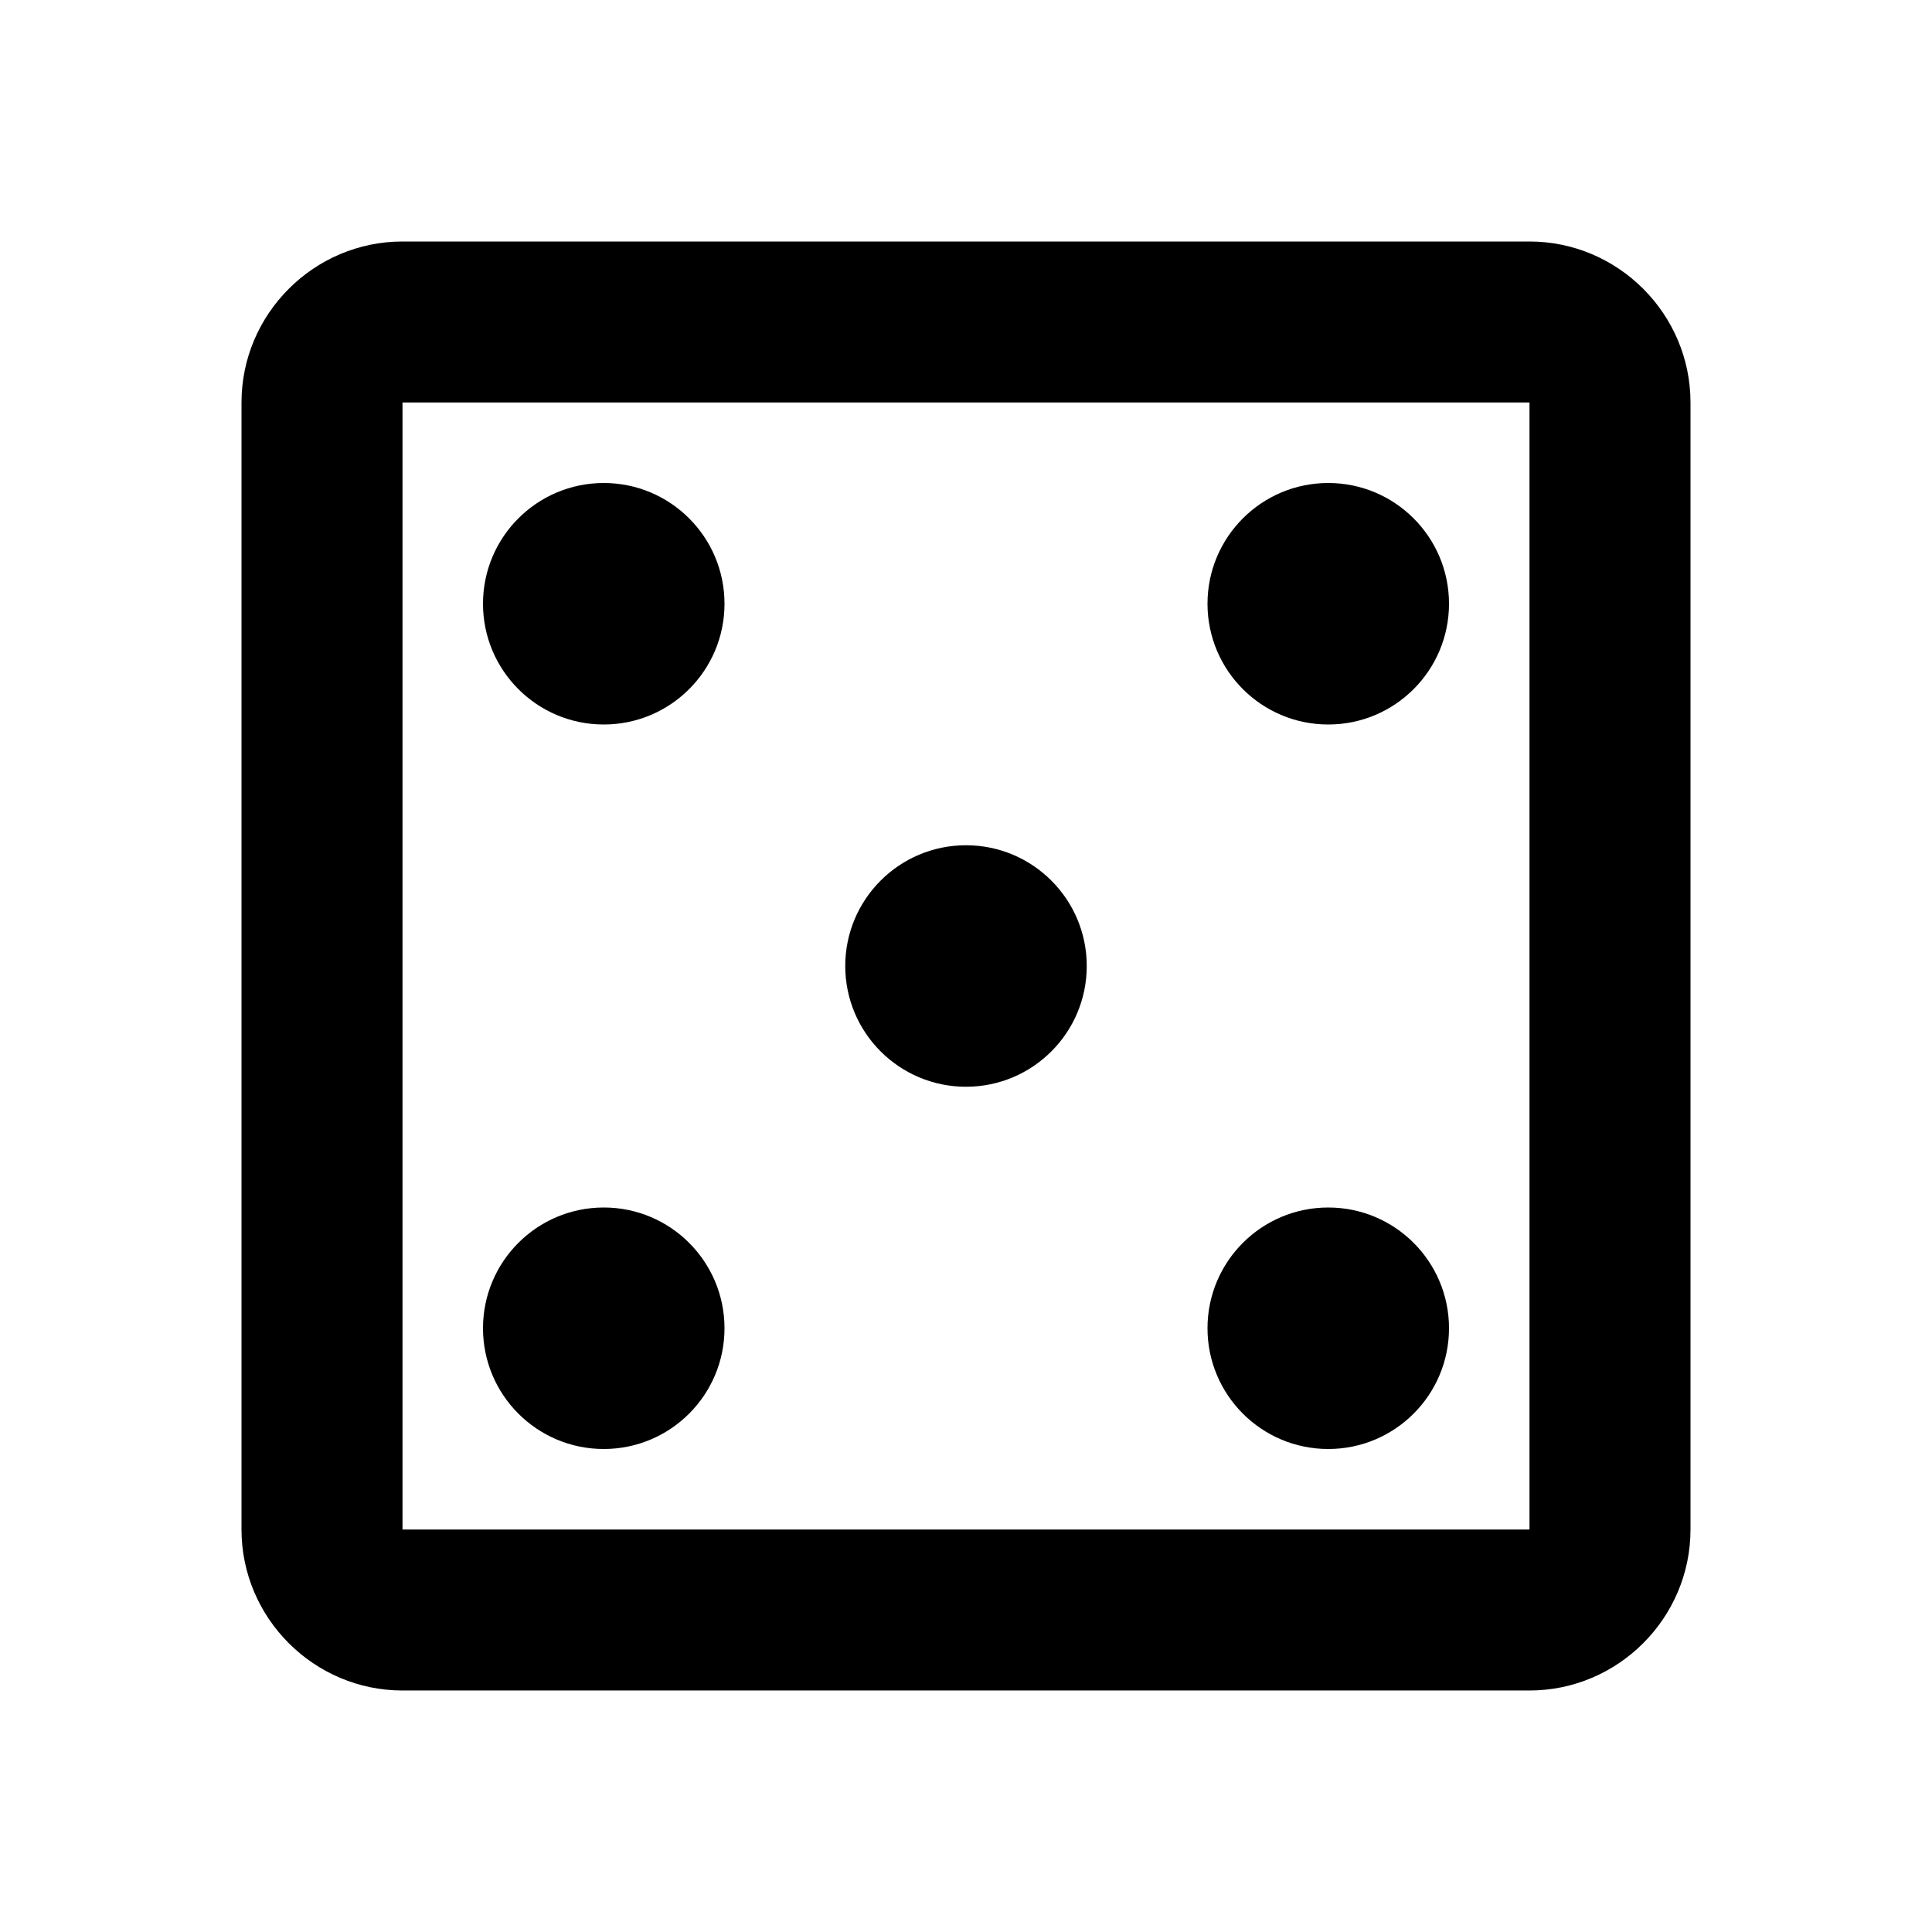
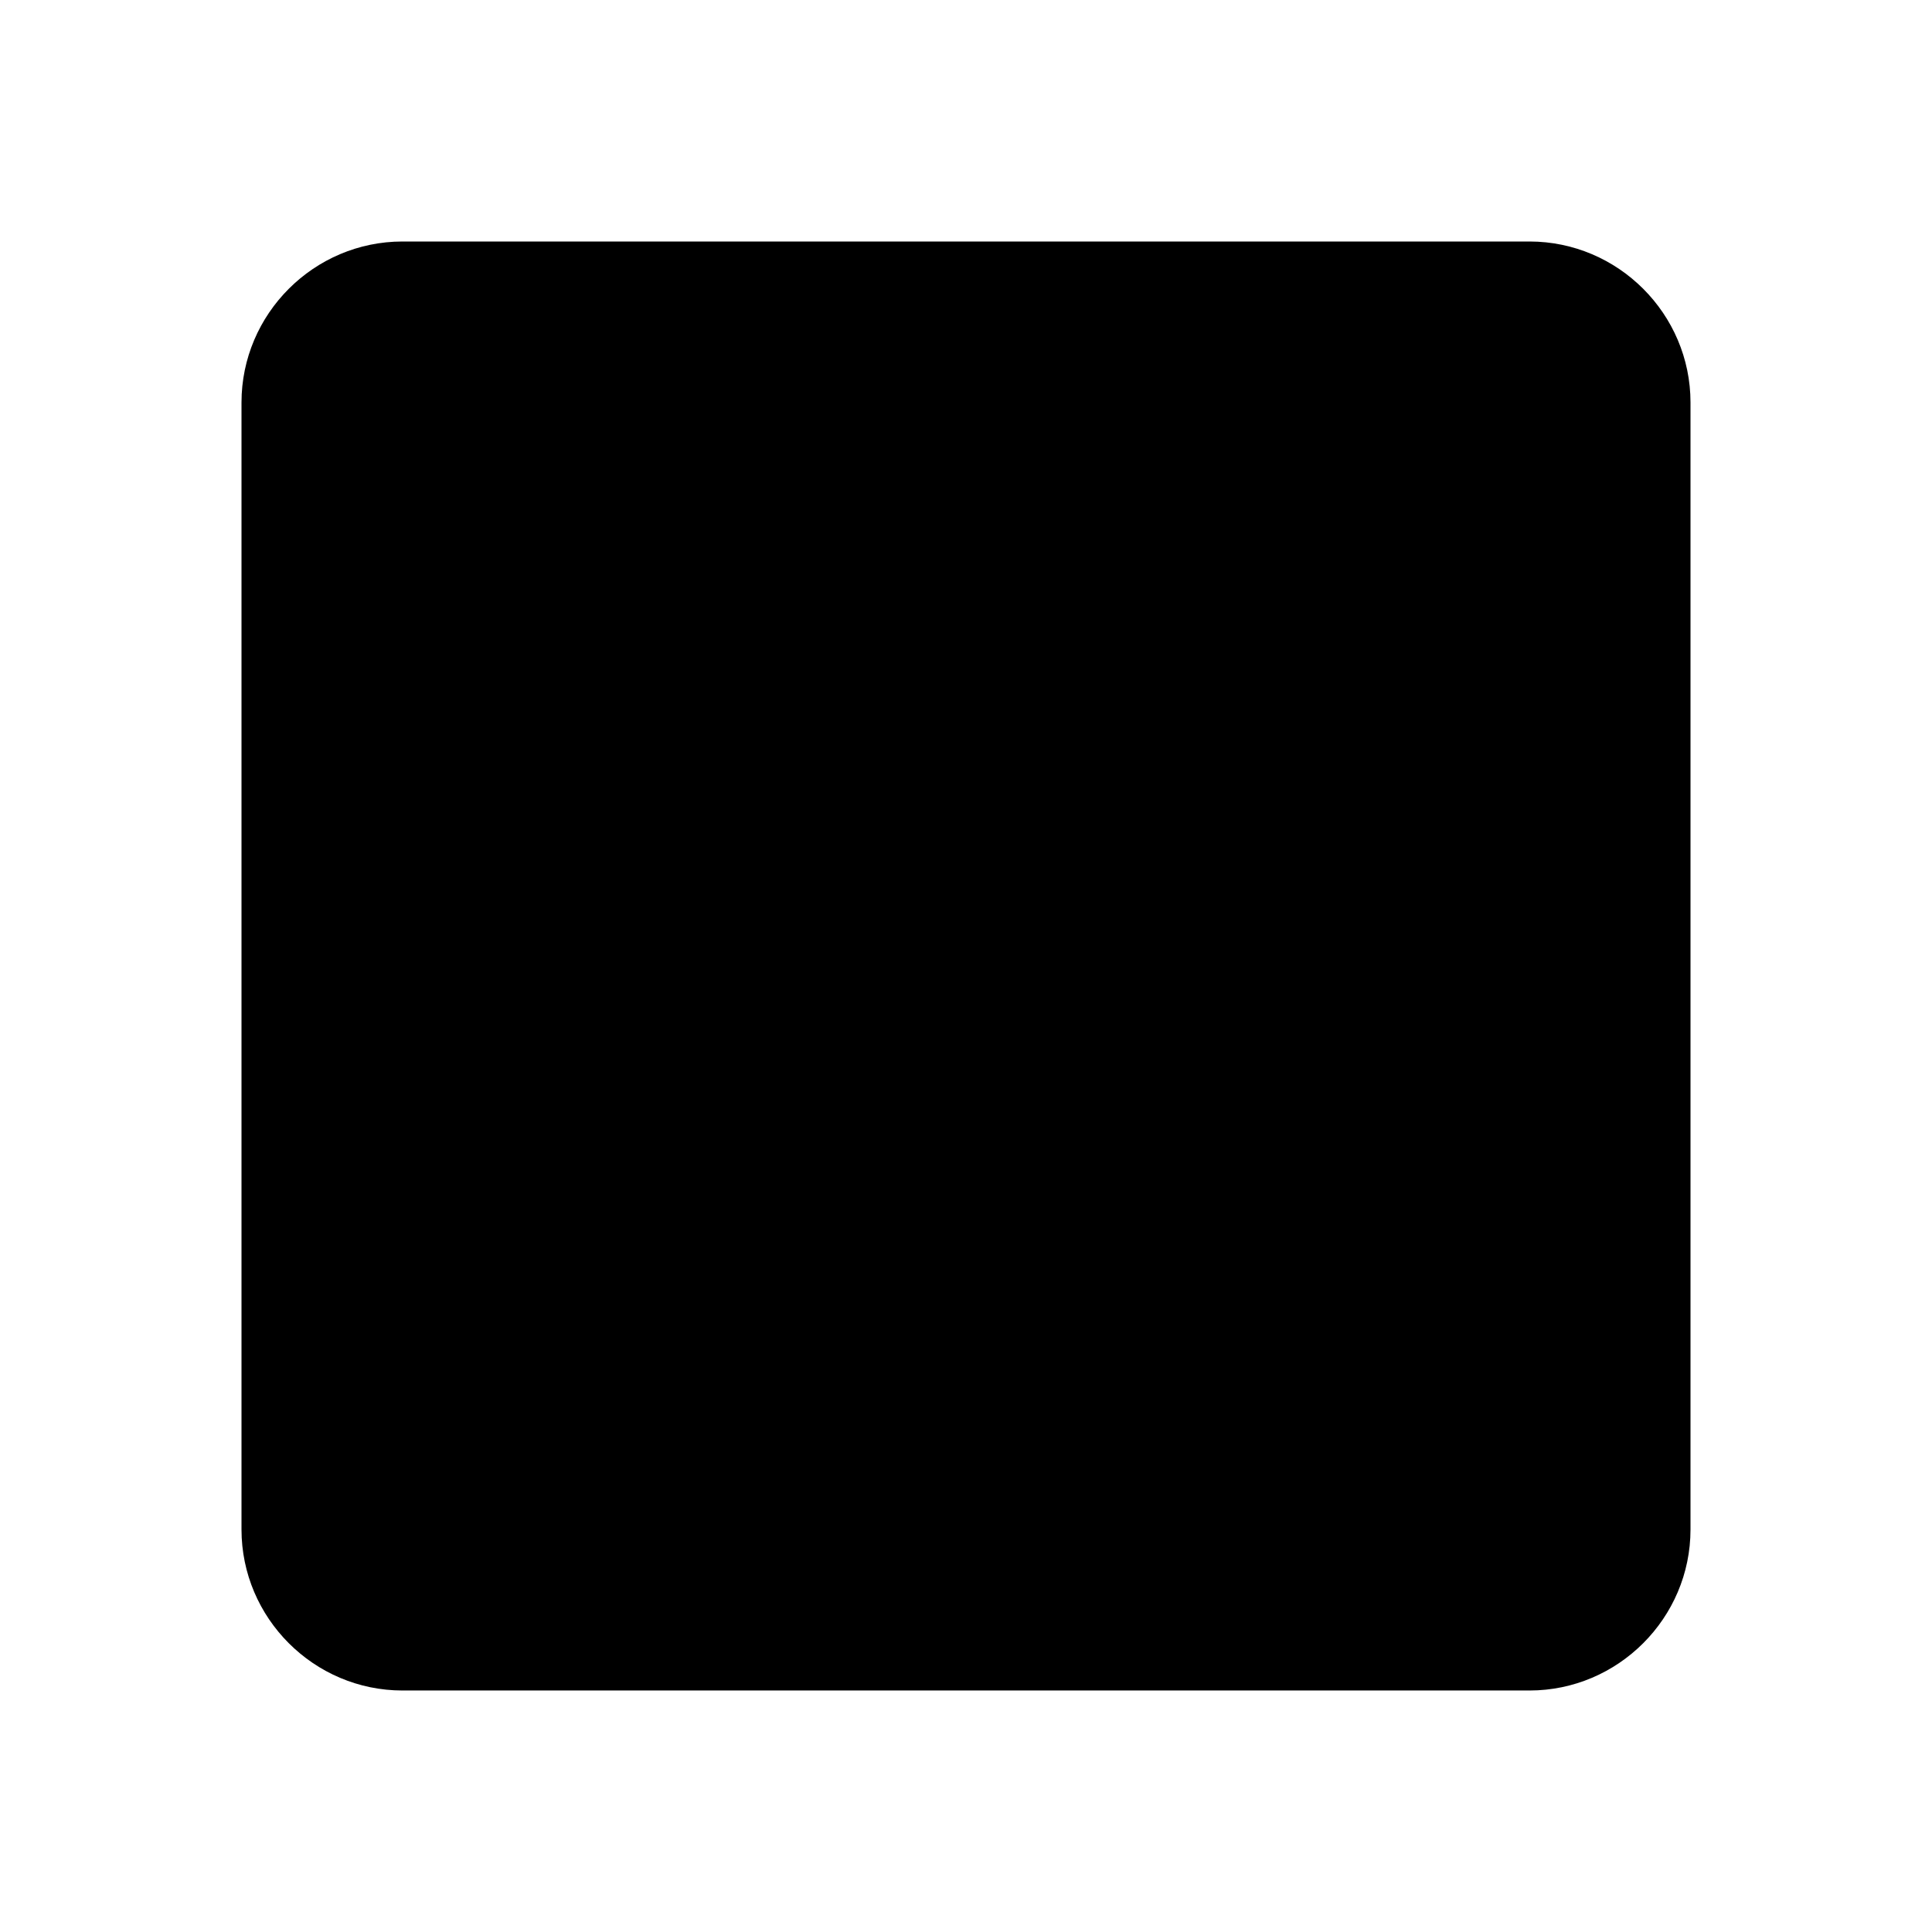
<svg xmlns="http://www.w3.org/2000/svg" height="48px" viewBox="0 0 24 24" width="48px" fill="#000000">
  <path d="M0 0h24v24H0z" fill="none" />
-   <path d="M19 3H5c-1.1 0-2 .9-2 2v14c0 1.1.9 2 2 2h14c1.1 0 2-.9 2-2V5c0-1.1-.9-2-2-2zm0 16H5V5h14v14z" />
+   <path d="M19 3H5c-1.1 0-2 .9-2 2v14c0 1.1.9 2 2 2h14c1.1 0 2-.9 2-2V5c0-1.1-.9-2-2-2zm0 16H5h14v14z" />
  <circle cx="7.5" cy="16.5" r="1.5" />
-   <circle cx="7.5" cy="7.5" r="1.5" />
  <circle cx="12" cy="12" r="1.5" />
  <circle cx="16.5" cy="16.5" r="1.5" />
  <circle cx="16.5" cy="7.5" r="1.5" />
</svg>